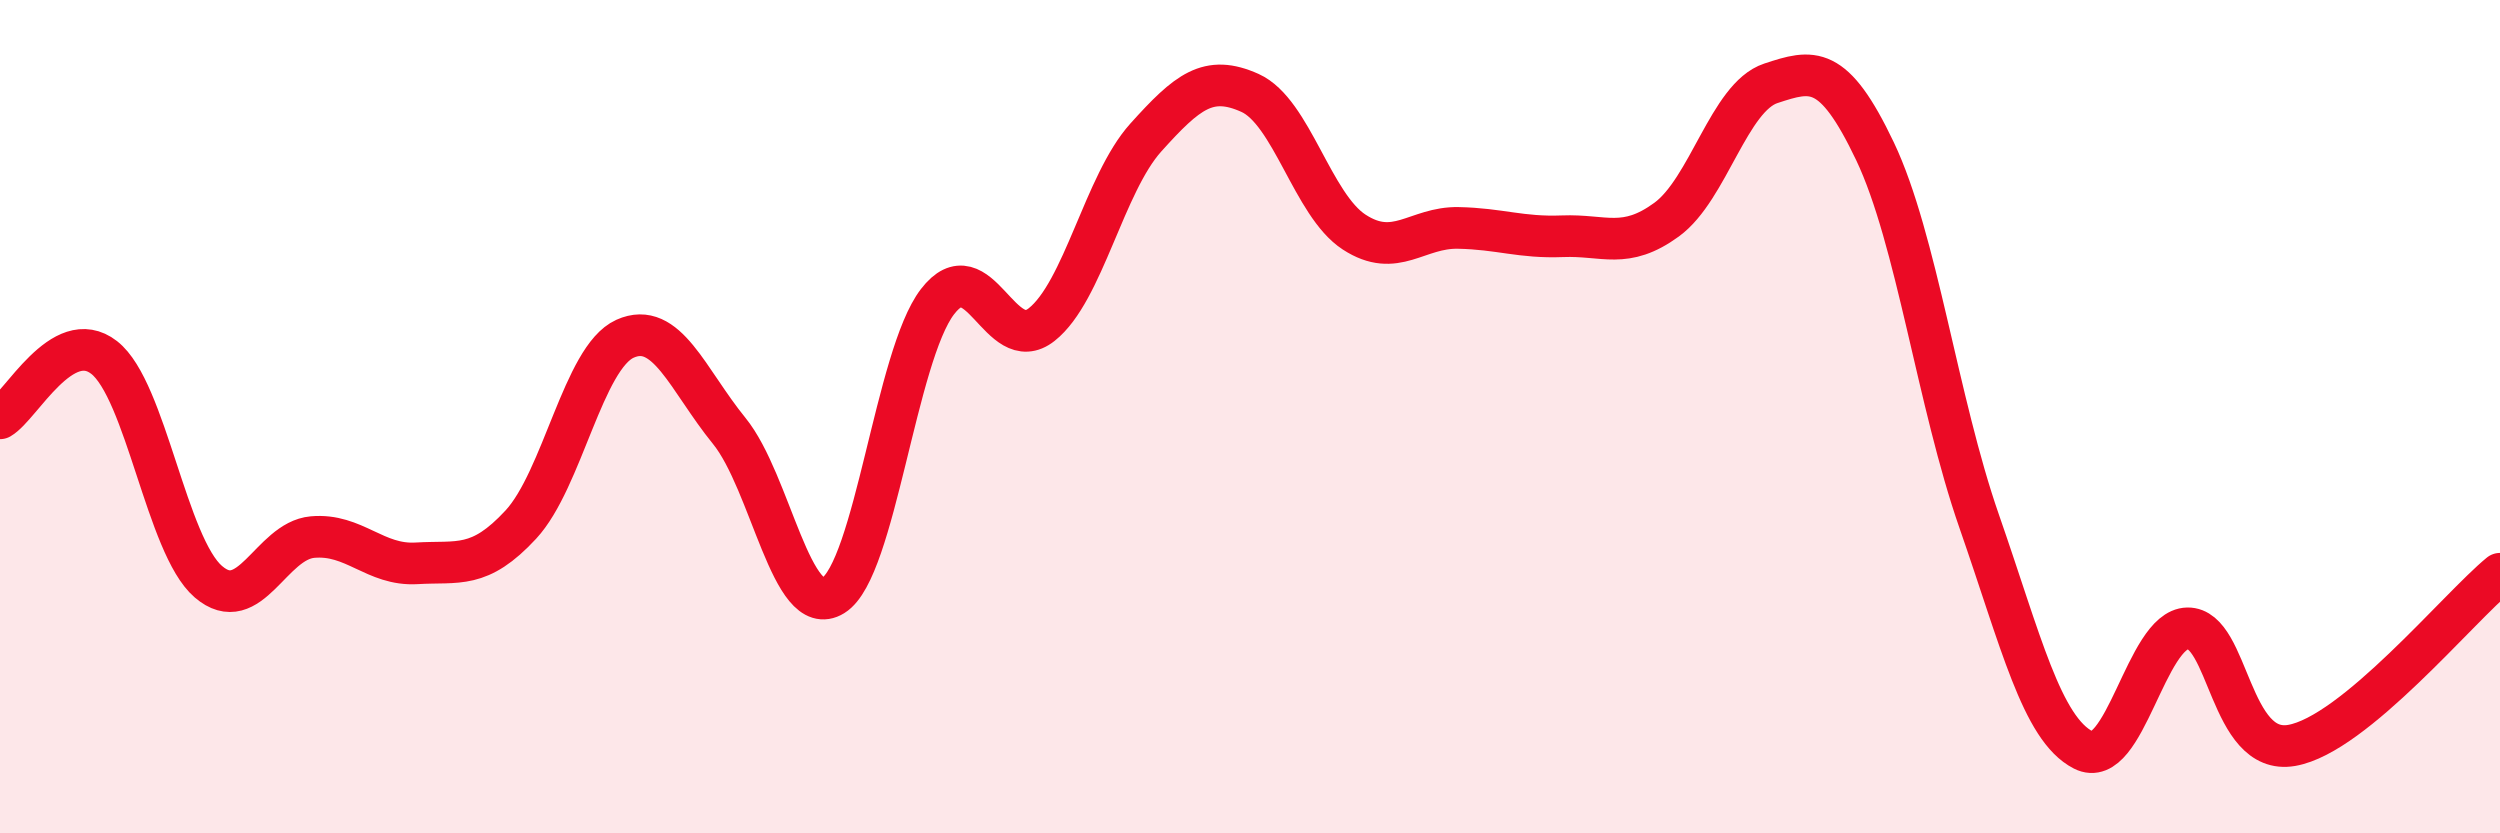
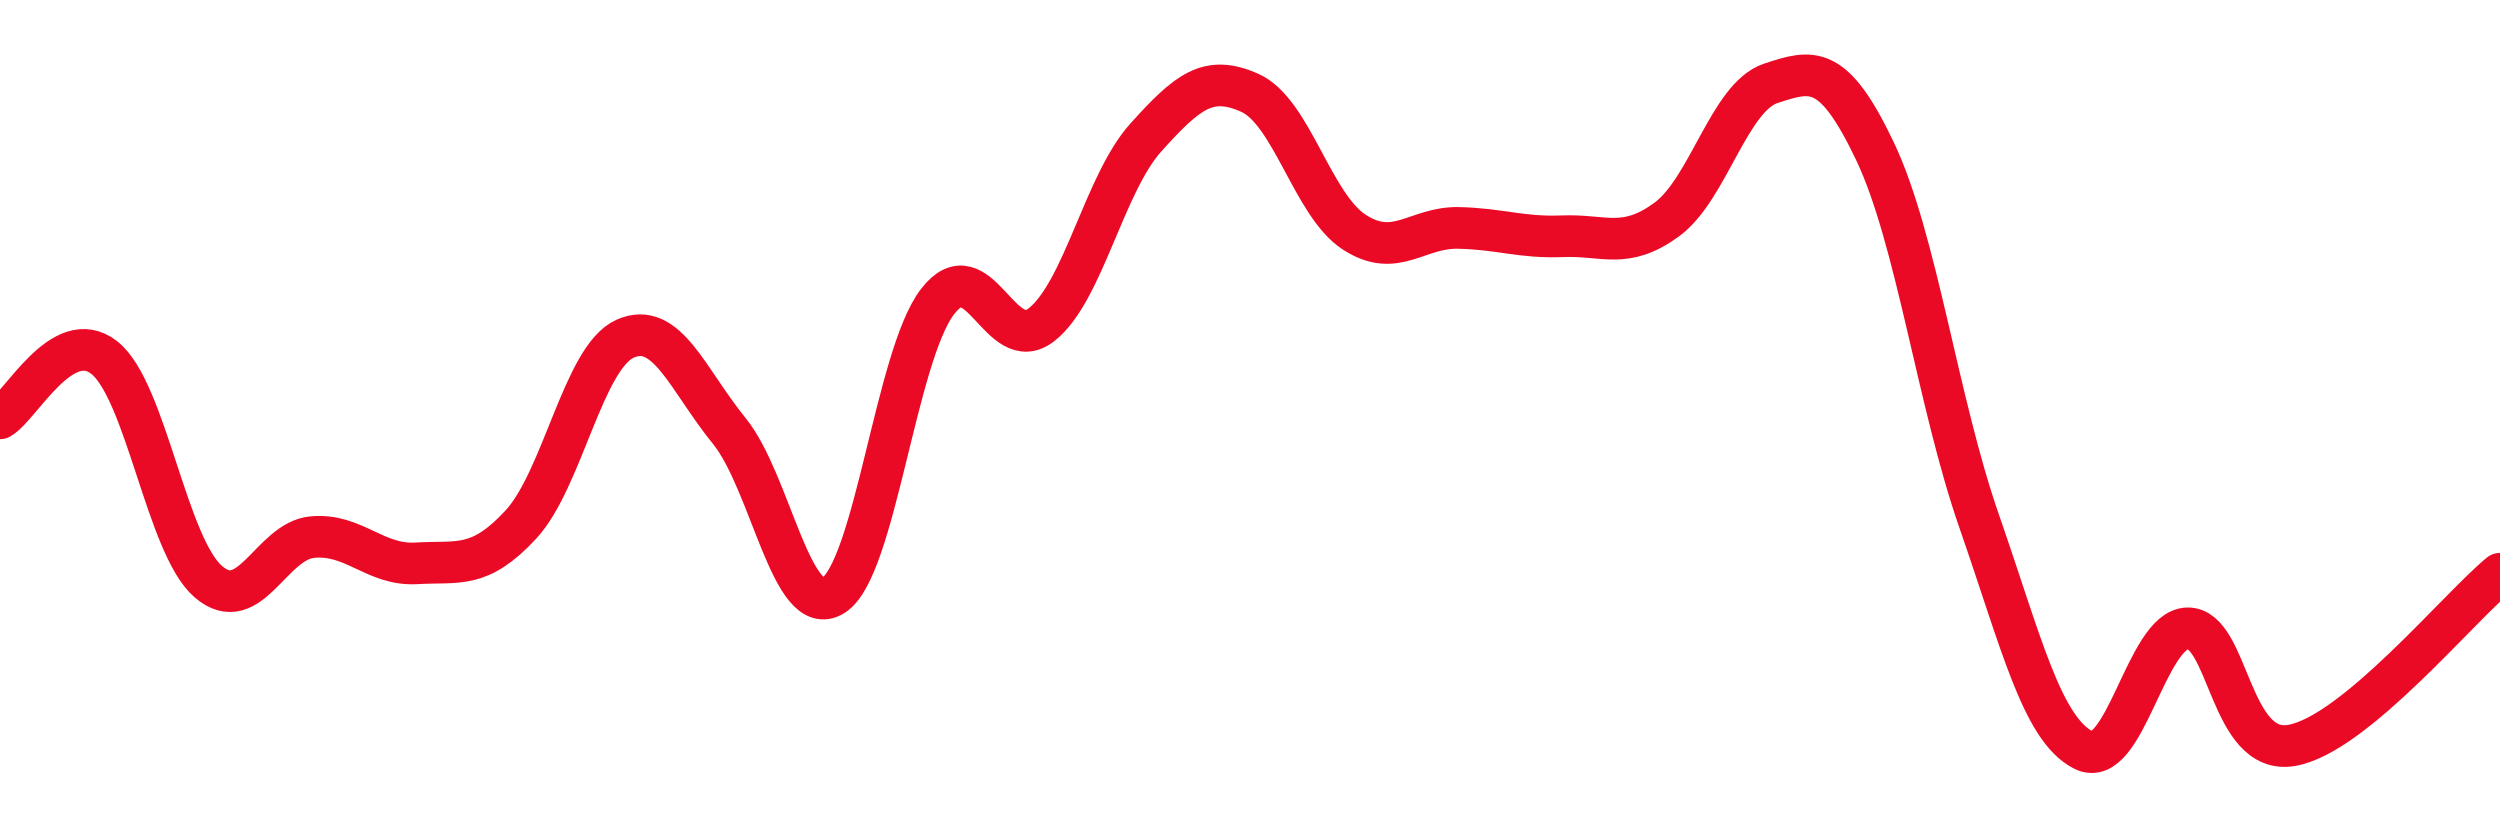
<svg xmlns="http://www.w3.org/2000/svg" width="60" height="20" viewBox="0 0 60 20">
-   <path d="M 0,10.04 C 0.5,9.75 1.5,7.8 2.5,8.58 C 3.5,9.36 4,13.1 5,13.96 C 6,14.82 6.5,12.98 7.5,12.89 C 8.5,12.8 9,13.58 10,13.52 C 11,13.46 11.5,13.67 12.5,12.59 C 13.5,11.51 14,8.58 15,8.13 C 16,7.68 16.5,9.11 17.5,10.34 C 18.5,11.57 19,14.91 20,14.29 C 21,13.67 21.5,8.54 22.5,7.24 C 23.5,5.94 24,8.58 25,7.79 C 26,7 26.5,4.41 27.5,3.3 C 28.5,2.19 29,1.78 30,2.23 C 31,2.68 31.5,4.92 32.5,5.57 C 33.5,6.22 34,5.45 35,5.47 C 36,5.49 36.5,5.71 37.5,5.67 C 38.5,5.63 39,6 40,5.27 C 41,4.54 41.5,2.33 42.5,2 C 43.5,1.67 44,1.53 45,3.63 C 46,5.73 46.5,9.64 47.5,12.51 C 48.5,15.38 49,17.49 50,18 C 51,18.51 51.5,15.1 52.5,15.08 C 53.5,15.06 53.5,18.15 55,17.89 C 56.5,17.63 59,14.59 60,13.77L60 20L0 20Z" fill="#EB0A25" opacity="0.1" stroke-linecap="round" stroke-linejoin="round" />
  <path d="M 0,10.04 C 0.5,9.75 1.5,7.8 2.5,8.58 C 3.5,9.36 4,13.1 5,13.96 C 6,14.82 6.5,12.98 7.5,12.89 C 8.5,12.8 9,13.58 10,13.52 C 11,13.46 11.5,13.67 12.5,12.59 C 13.5,11.51 14,8.58 15,8.13 C 16,7.68 16.5,9.11 17.5,10.34 C 18.5,11.57 19,14.91 20,14.29 C 21,13.67 21.5,8.54 22.5,7.24 C 23.5,5.94 24,8.58 25,7.79 C 26,7 26.5,4.41 27.5,3.3 C 28.5,2.19 29,1.78 30,2.23 C 31,2.68 31.5,4.92 32.5,5.57 C 33.5,6.22 34,5.45 35,5.47 C 36,5.49 36.5,5.71 37.5,5.67 C 38.5,5.63 39,6 40,5.27 C 41,4.54 41.5,2.33 42.5,2 C 43.5,1.67 44,1.53 45,3.63 C 46,5.73 46.5,9.64 47.5,12.51 C 48.5,15.38 49,17.49 50,18 C 51,18.51 51.5,15.1 52.5,15.08 C 53.5,15.06 53.5,18.15 55,17.89 C 56.5,17.63 59,14.59 60,13.77" stroke="#EB0A25" stroke-width="1" fill="none" stroke-linecap="round" stroke-linejoin="round" />
</svg>